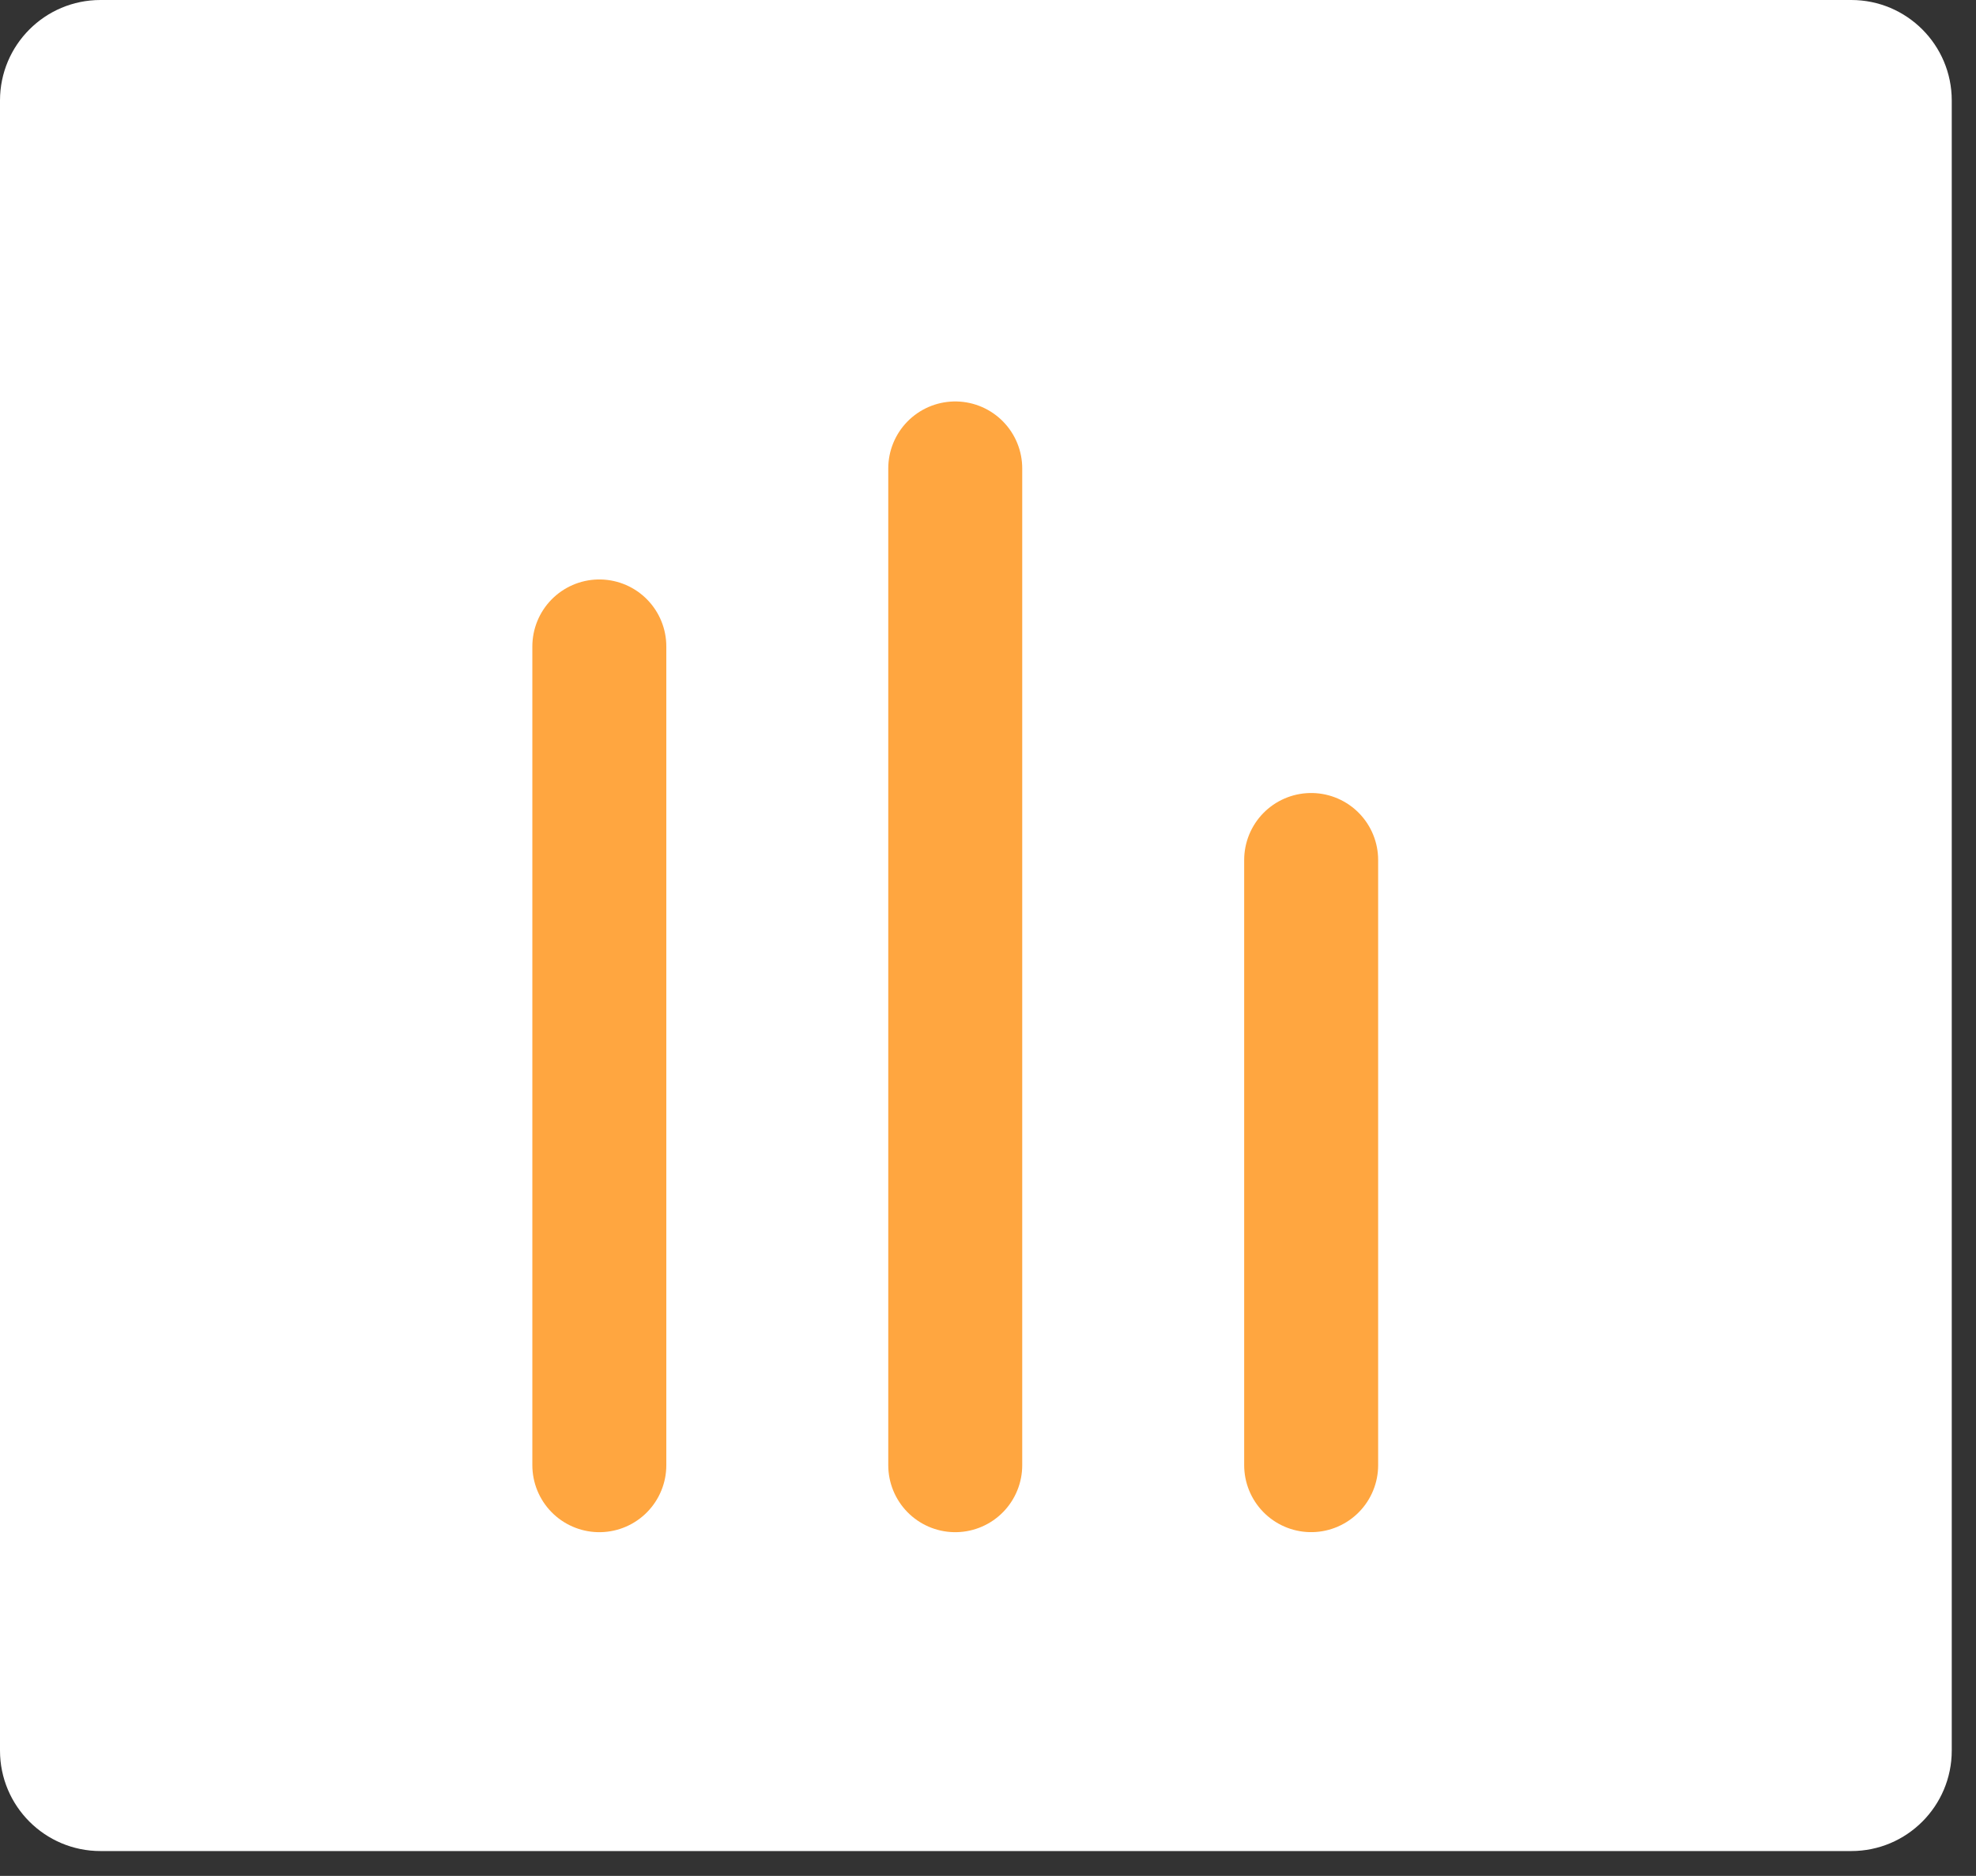
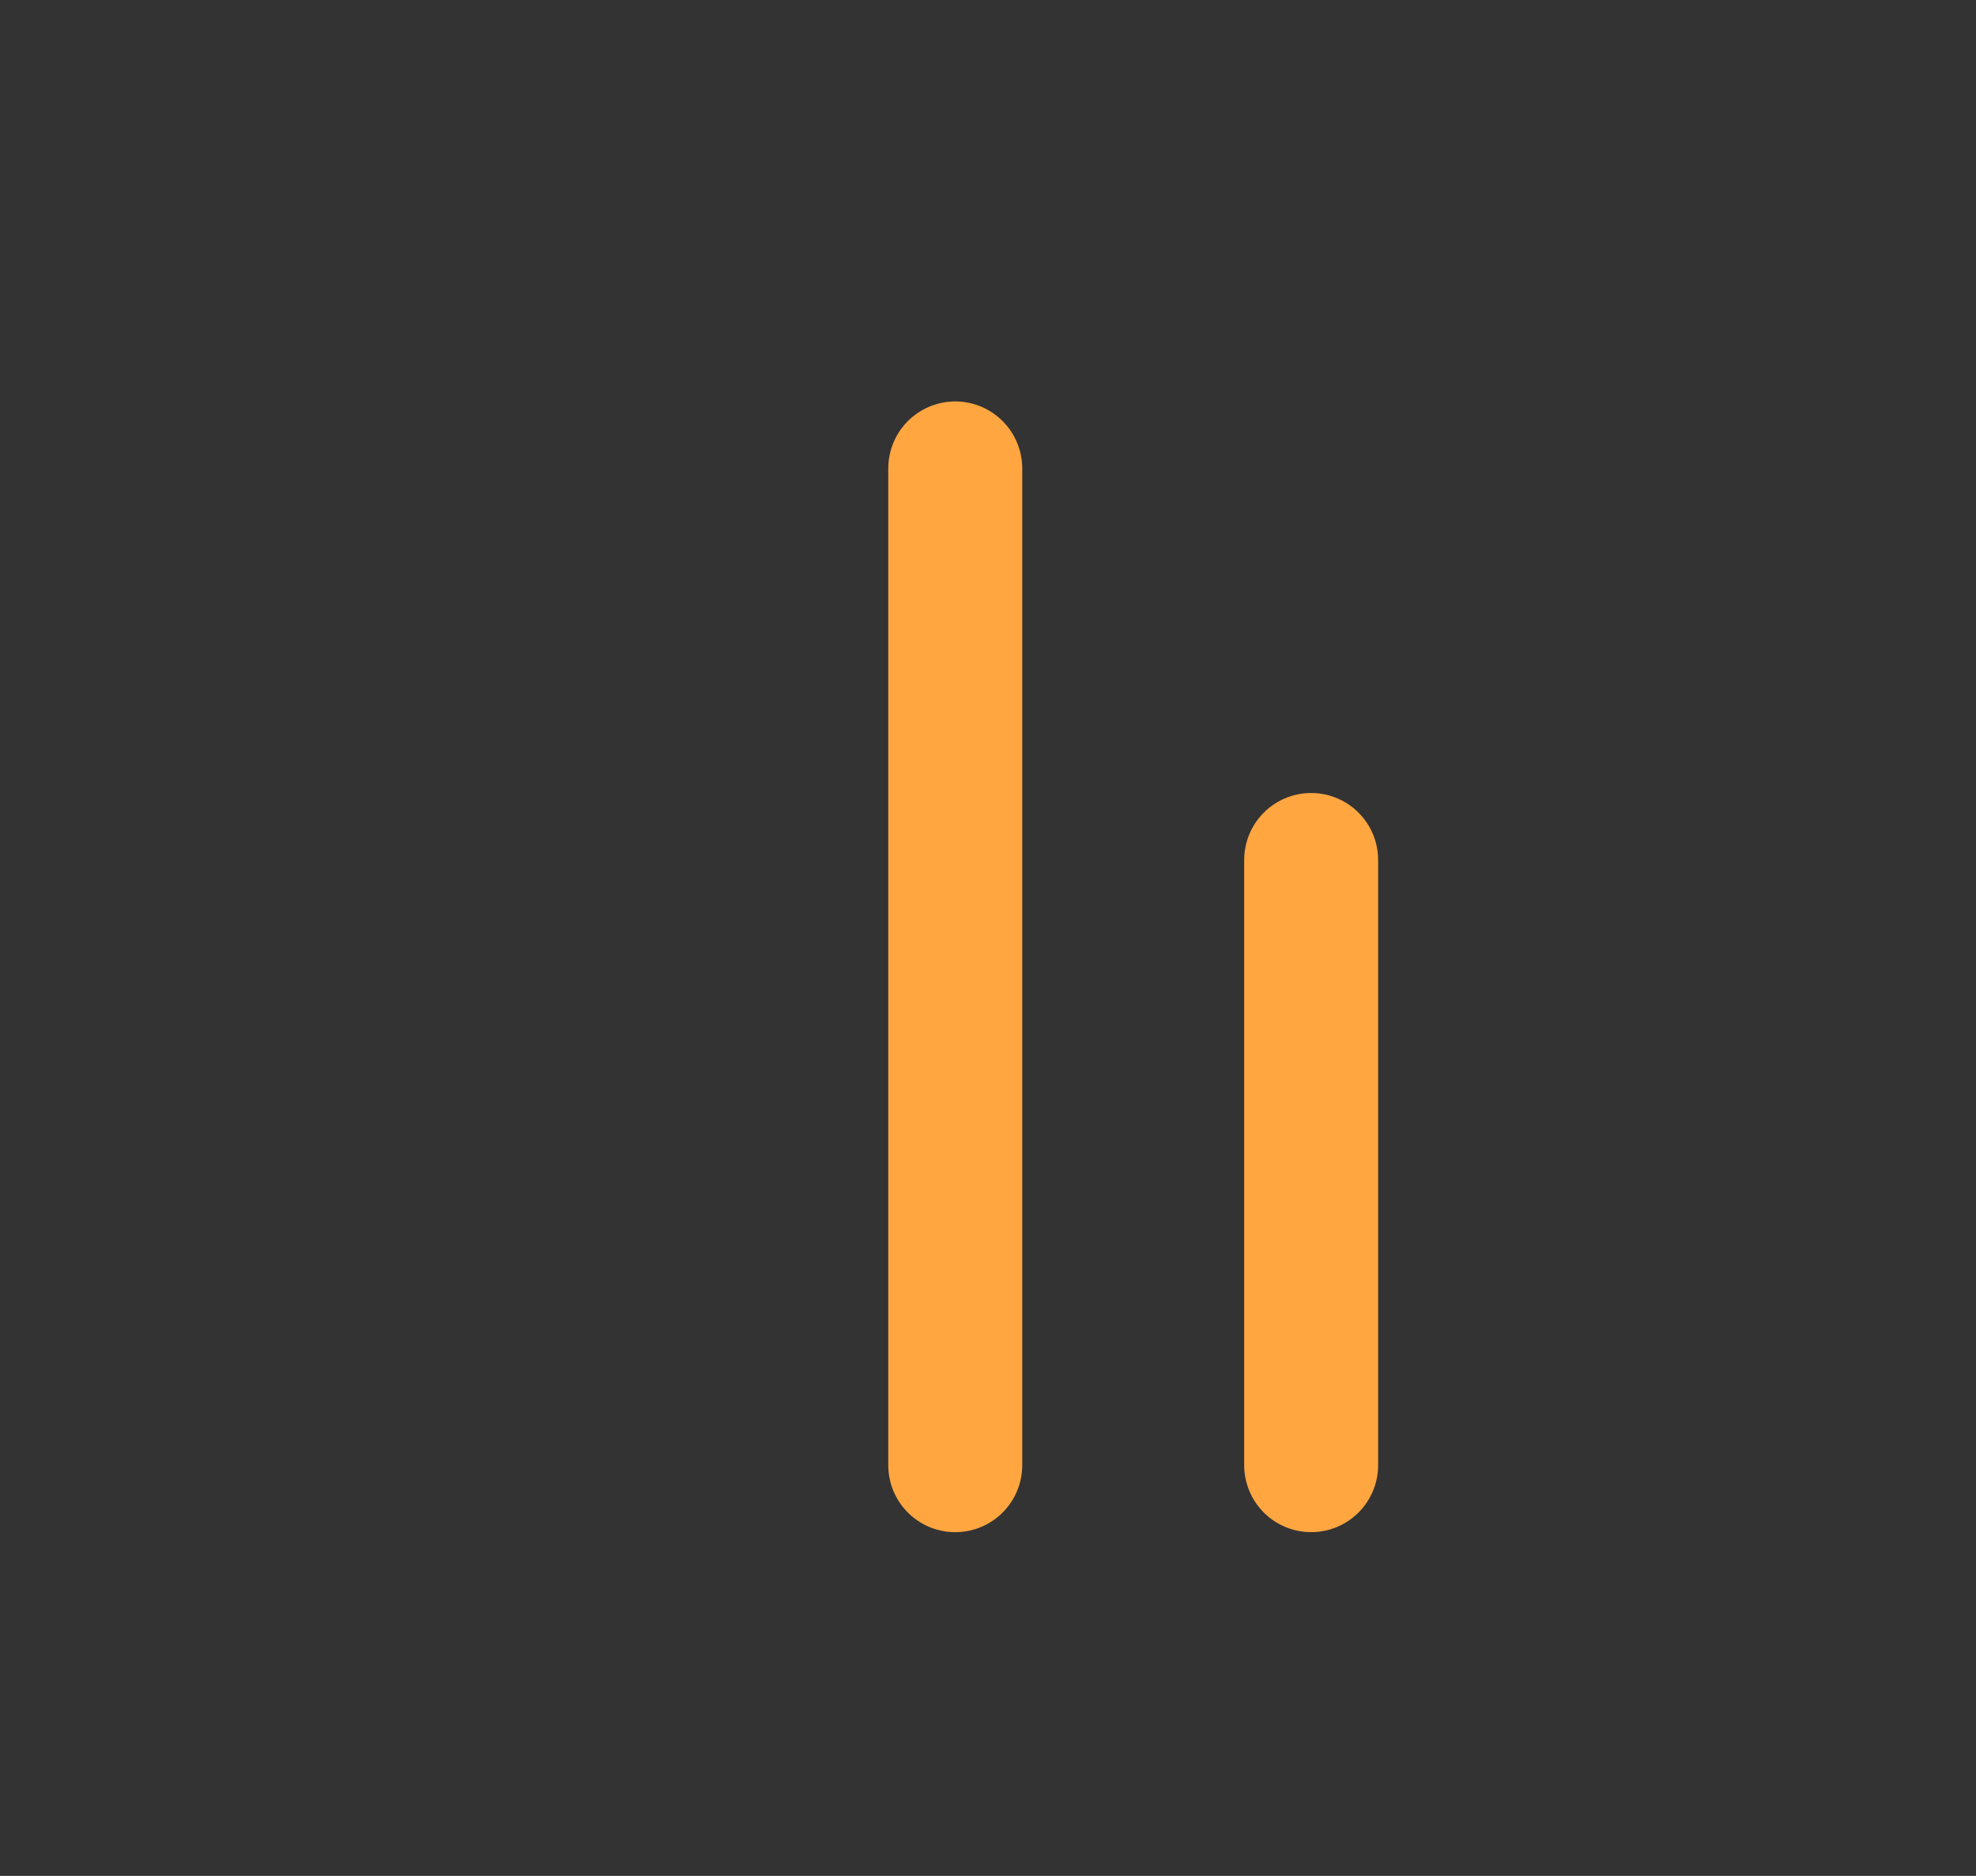
<svg xmlns="http://www.w3.org/2000/svg" width="59" height="56" viewBox="0 0 59 56" fill="none">
  <rect x="0" y="0" width="59" height="56" fill="#333333" stroke="none" />
-   <path d="M0 3C0 1.343 1.343 0 3 0H55.276C56.933 0 58.276 1.343 58.276 3V52.258C58.276 53.915 56.933 55.258 55.276 55.258H3C1.343 55.258 0 53.915 0 52.258V3Z" fill="white" />
  <path d="M28.522 13.984V43.739" stroke="#FFA640" stroke-width="4" stroke-linecap="round" />
-   <path d="M17.895 19.298L17.895 43.739" stroke="#FFA640" stroke-width="4" stroke-linecap="round" />
  <path d="M39.149 25.673V43.738" stroke="#FFA640" stroke-width="4" stroke-linecap="round" />
</svg>